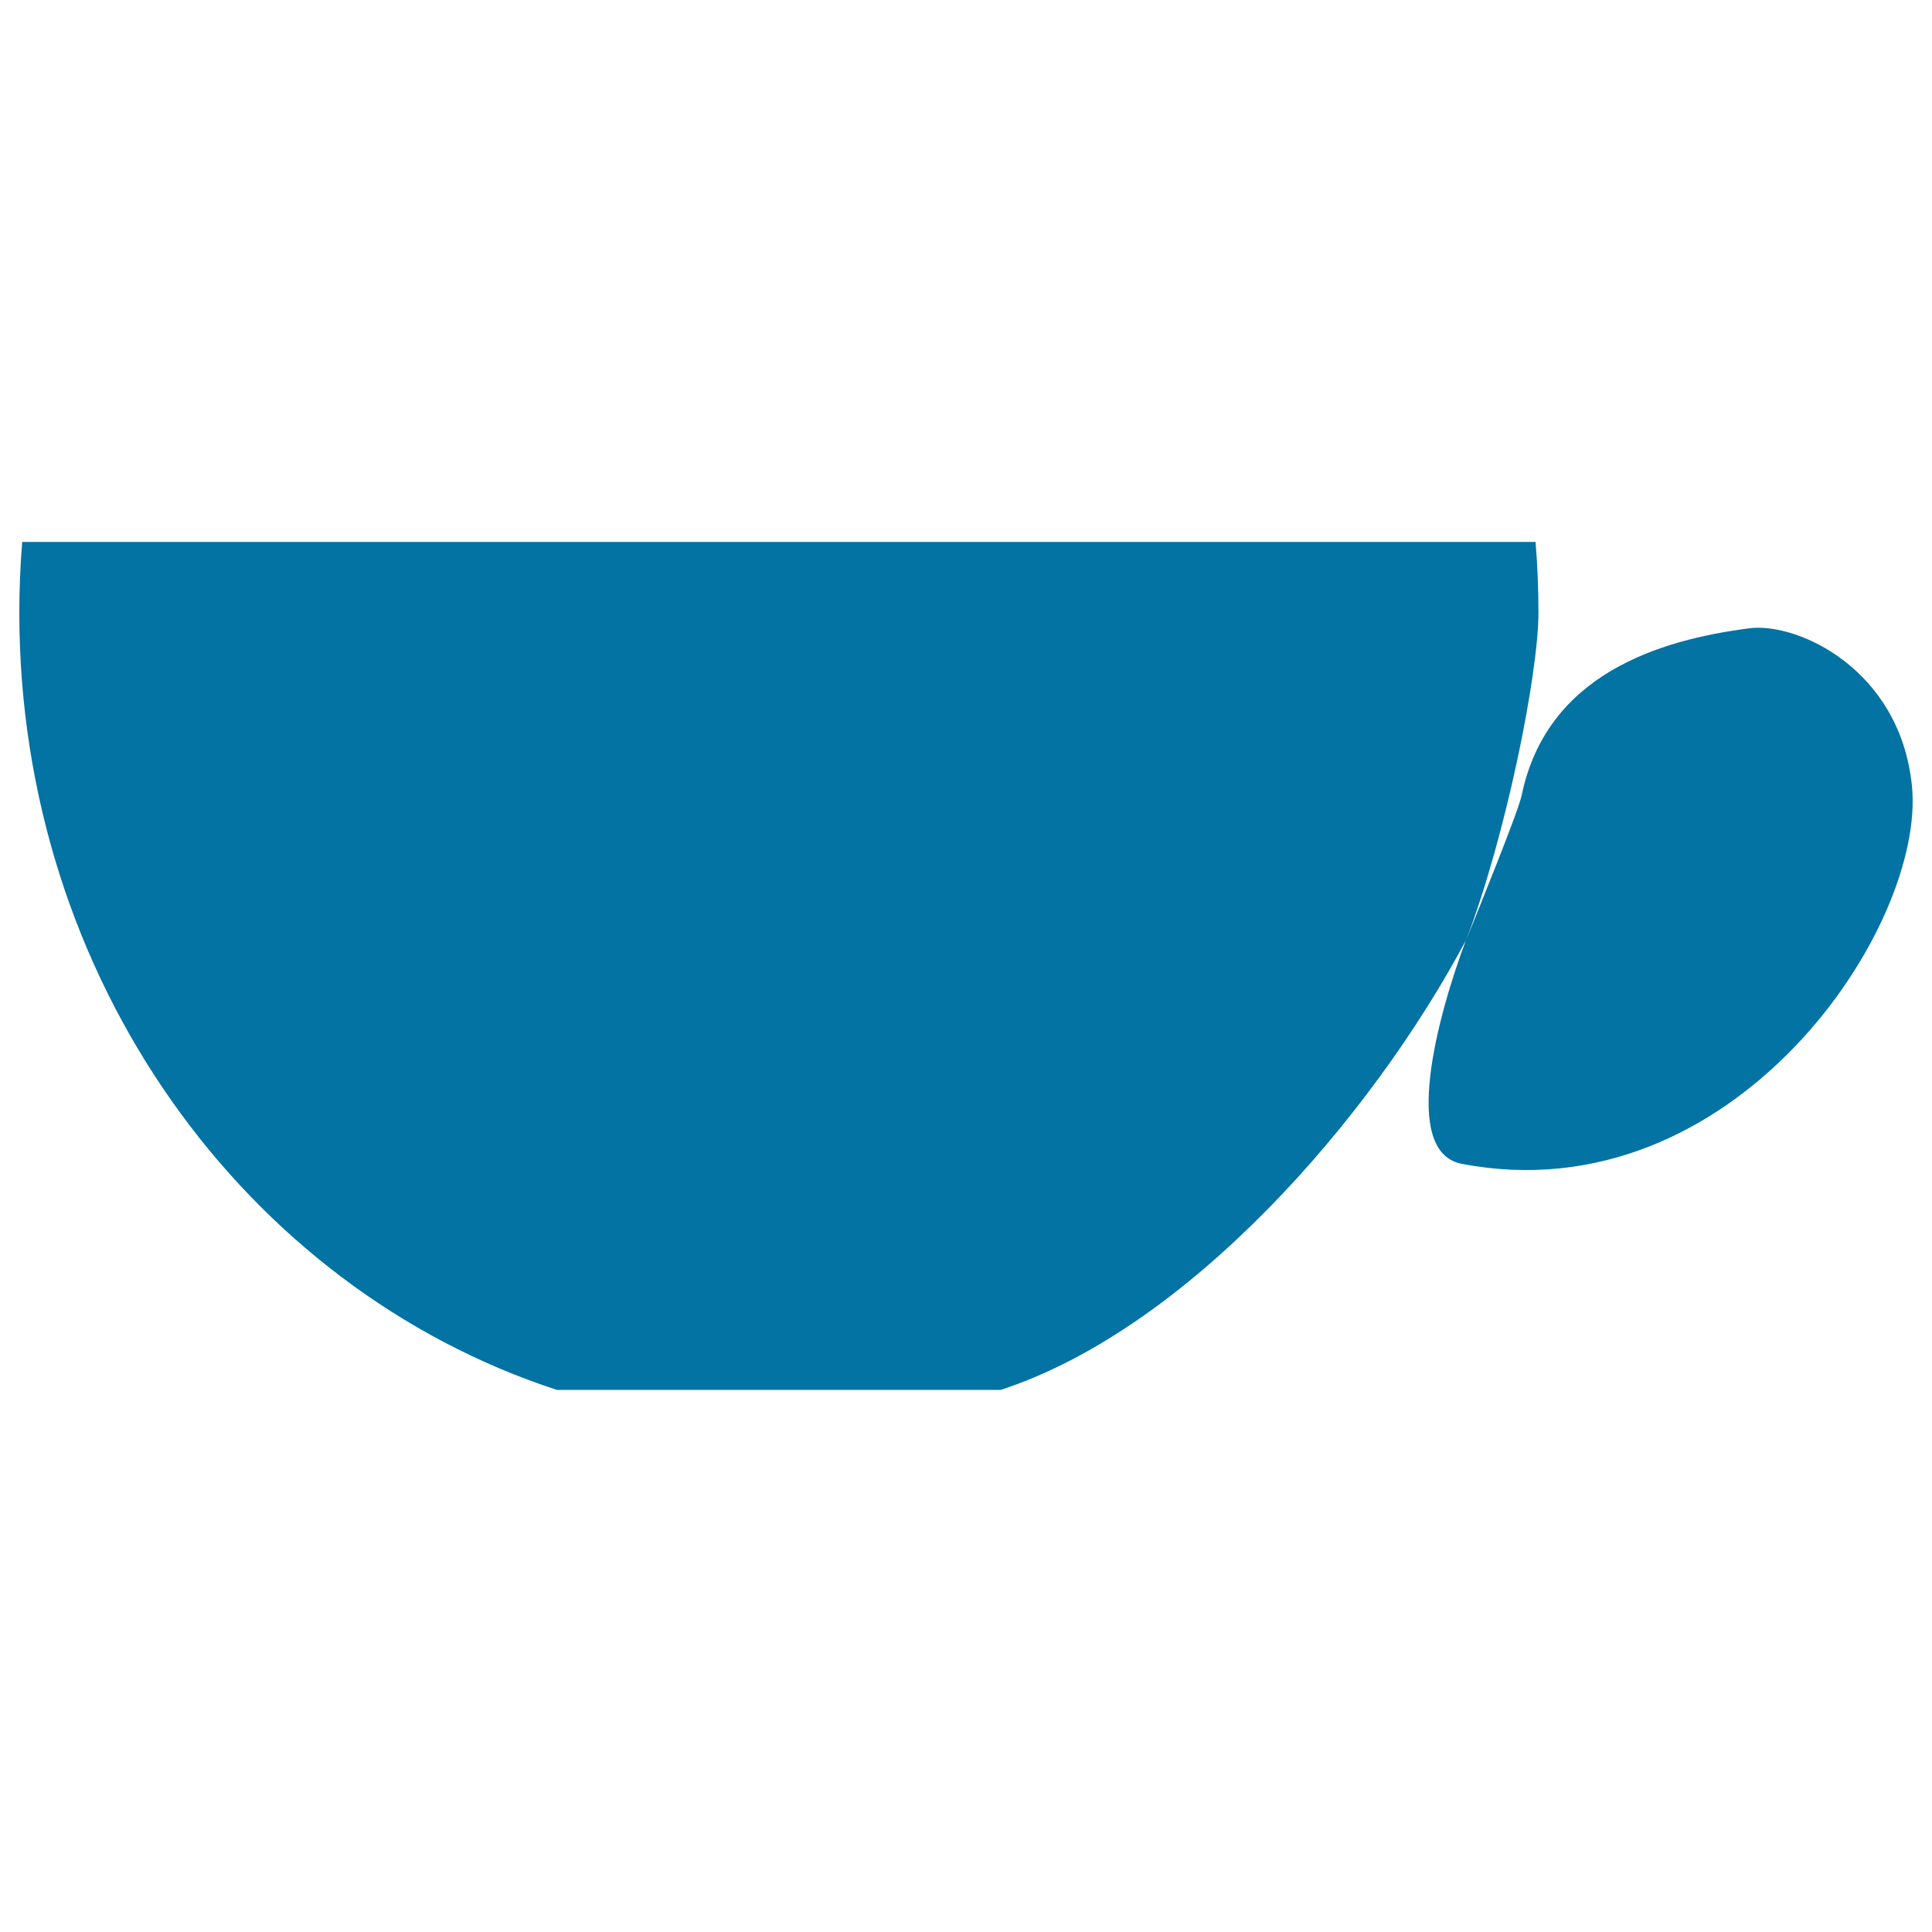
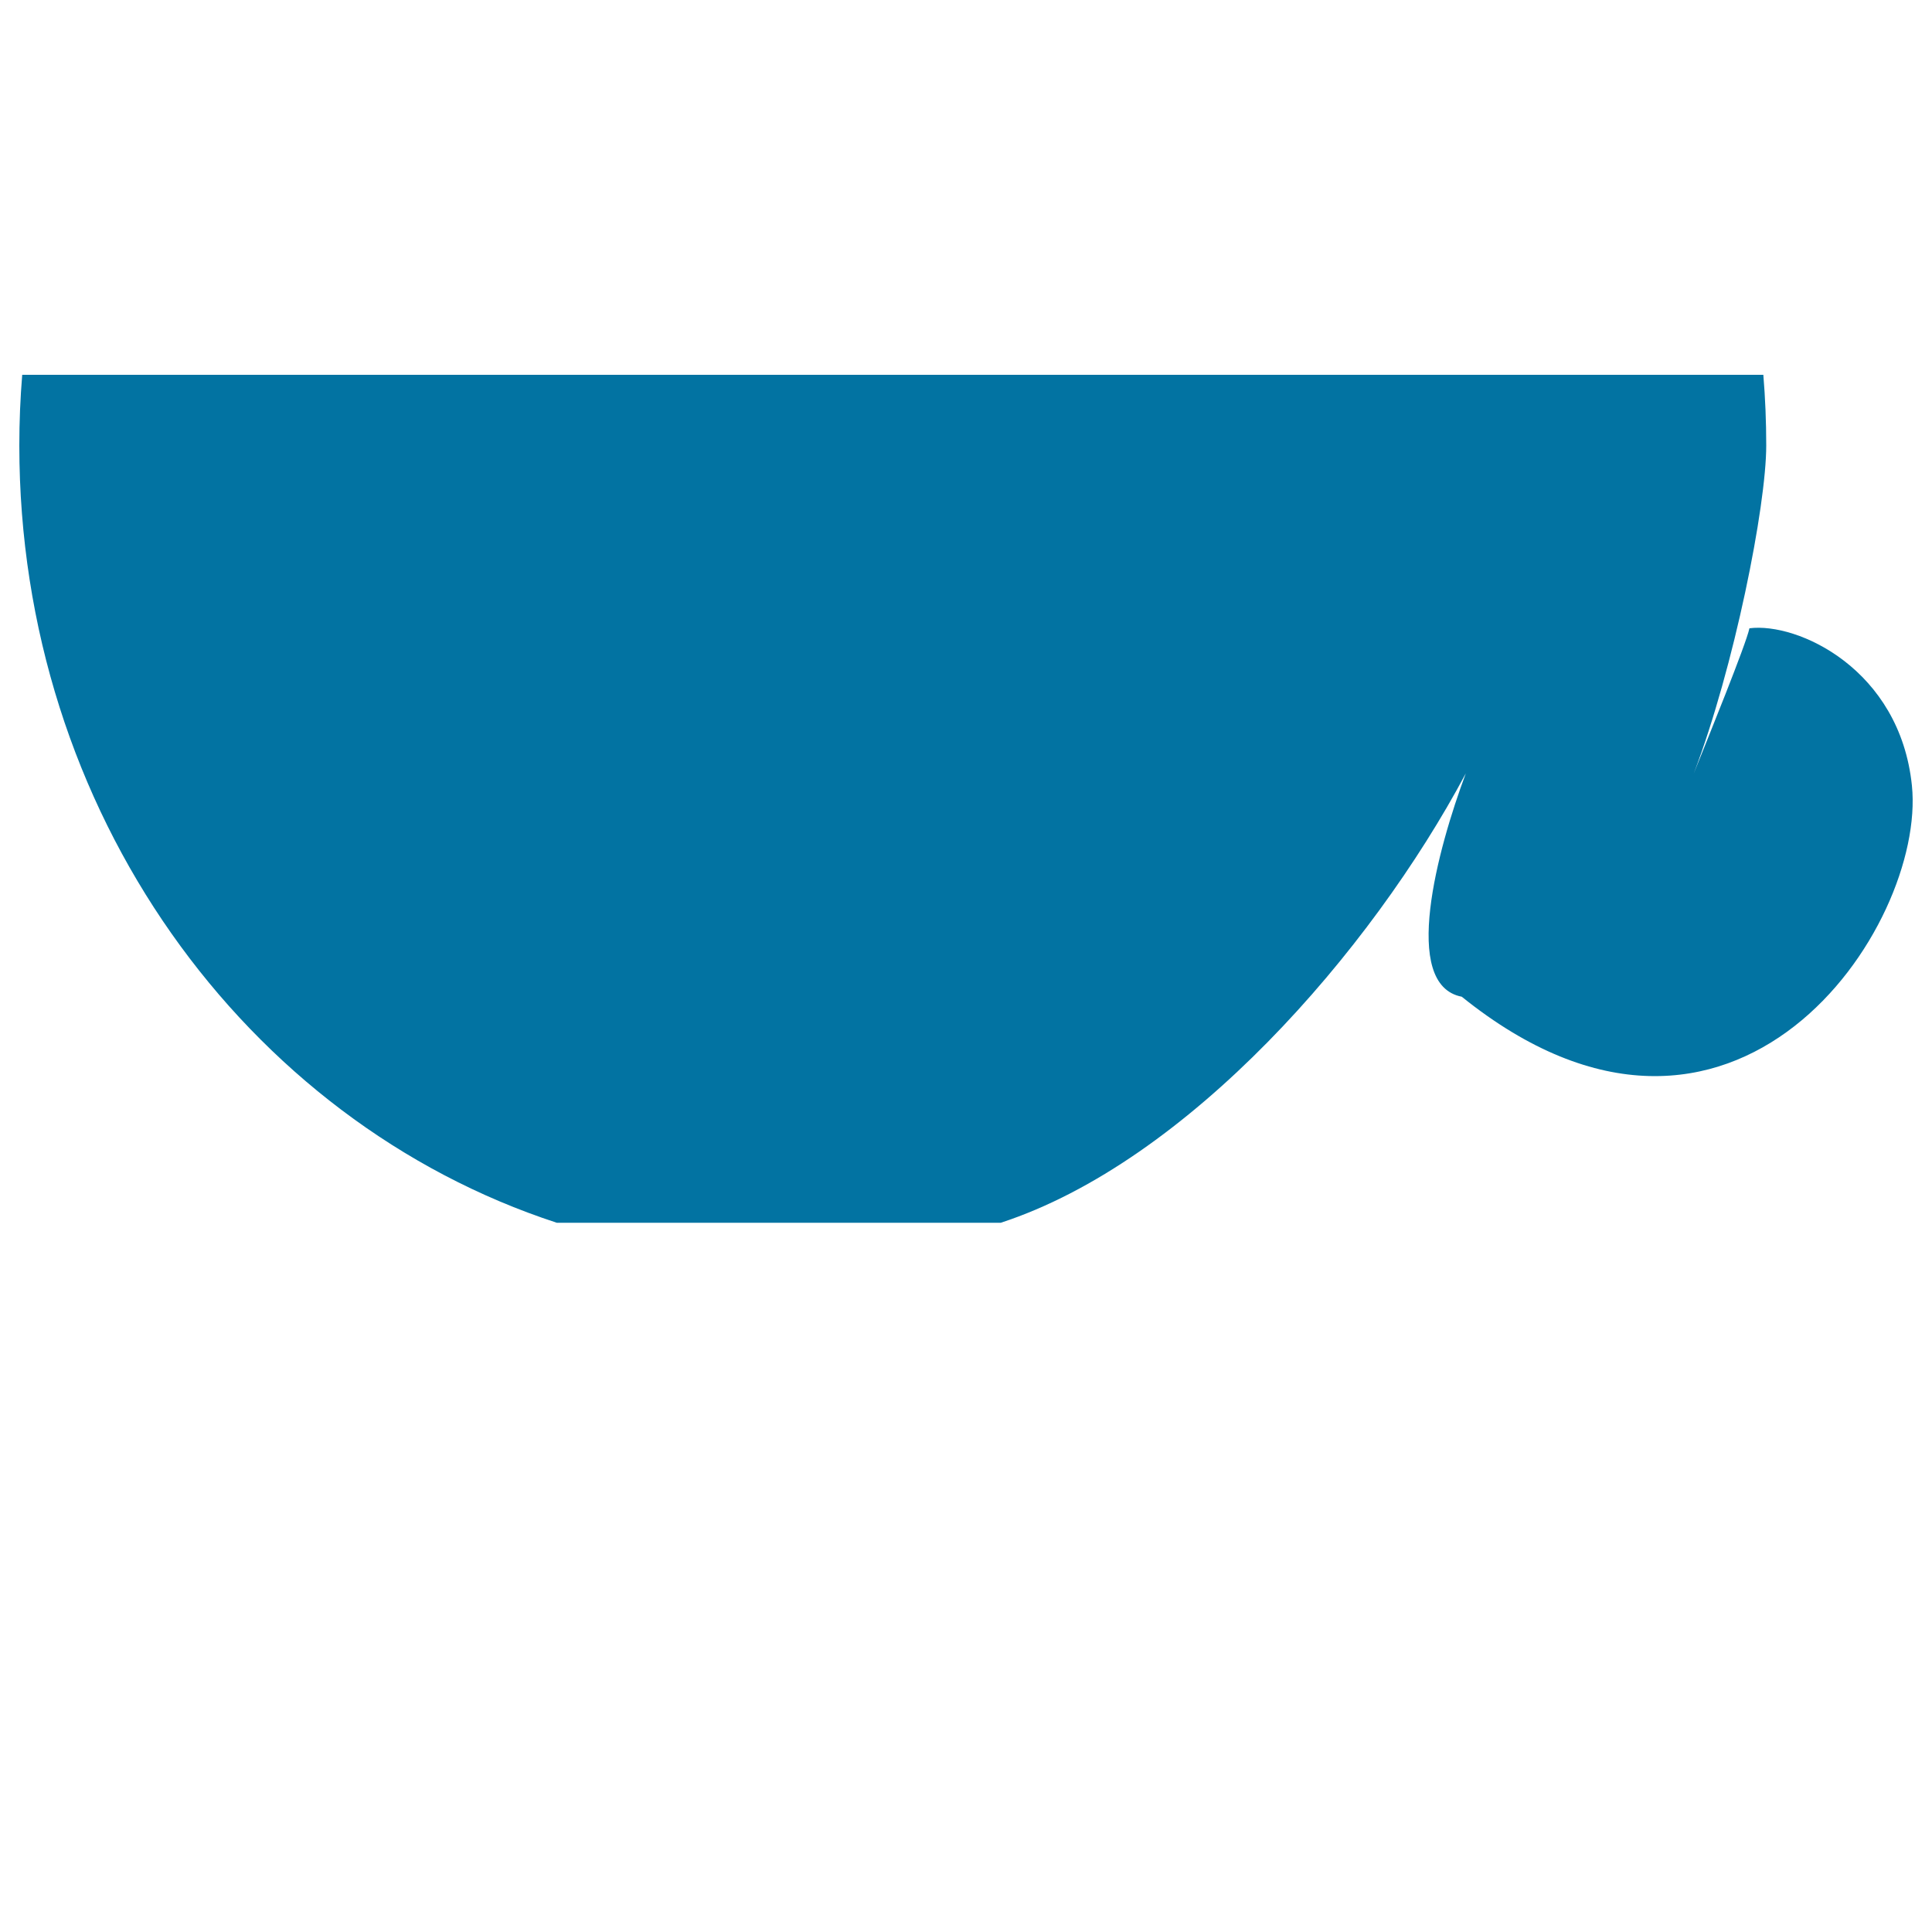
<svg xmlns="http://www.w3.org/2000/svg" viewBox="0 0 1000 1000" style="fill:#0273a2">
  <title>Opinion SVG icon</title>
-   <path d="M989.6,406.6c-6.2-60.3-59.2-84.6-84.1-81.4c-46.7,6-104.9,23.8-117.9,86.5c-1.7,8.2-21.5,56.9-28.8,75.1c20.9-54.8,37.5-138.3,37.5-169.7c0-12.3-0.5-24.5-1.5-36.6H11.5c-1,12.1-1.5,24.2-1.5,36.6c0,189.5,117.1,349.7,278.2,402.3H518c96.7-31.6,191.5-140.3,240.7-232.6c-14.6,39.1-33.8,109.5-2.1,115.6C897.6,629.4,997.1,479.5,989.6,406.6z" />
+   <path d="M989.6,406.6c-6.2-60.3-59.2-84.6-84.1-81.4c-1.7,8.2-21.5,56.9-28.8,75.1c20.9-54.8,37.5-138.3,37.5-169.7c0-12.3-0.5-24.5-1.5-36.6H11.5c-1,12.1-1.5,24.2-1.5,36.6c0,189.5,117.1,349.7,278.2,402.3H518c96.7-31.6,191.5-140.3,240.7-232.6c-14.6,39.1-33.8,109.5-2.1,115.6C897.6,629.4,997.1,479.5,989.6,406.6z" />
</svg>